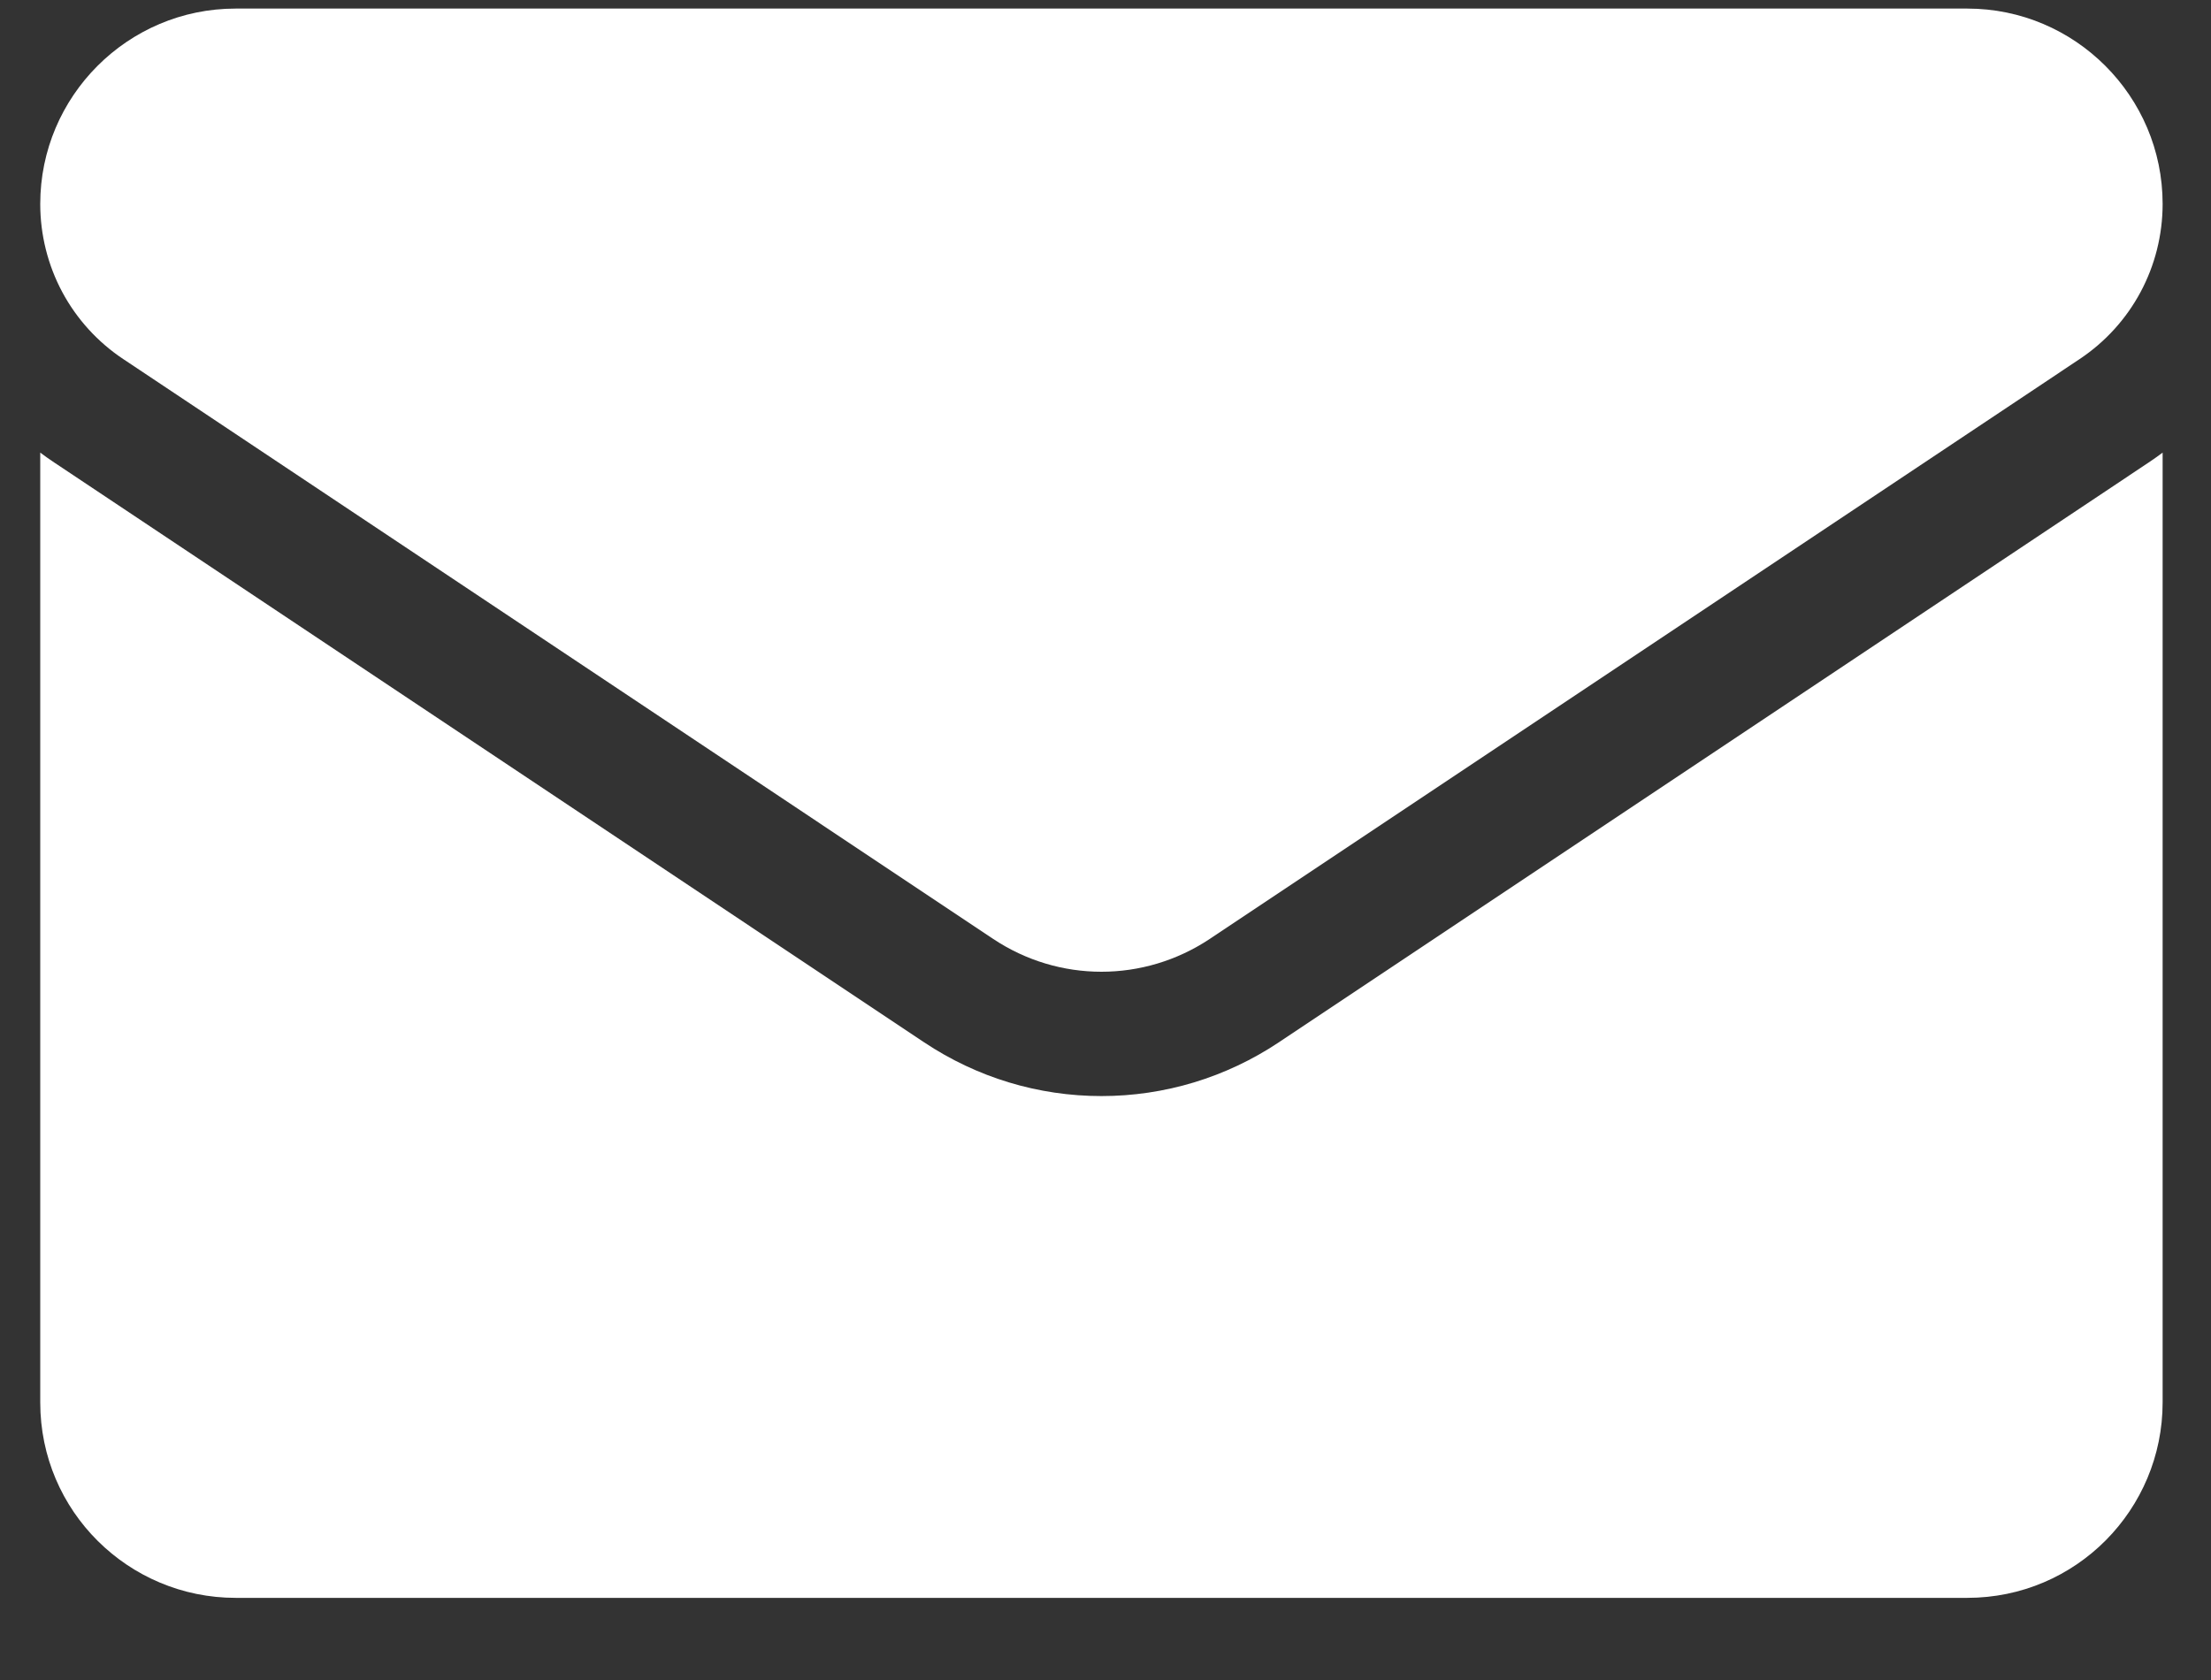
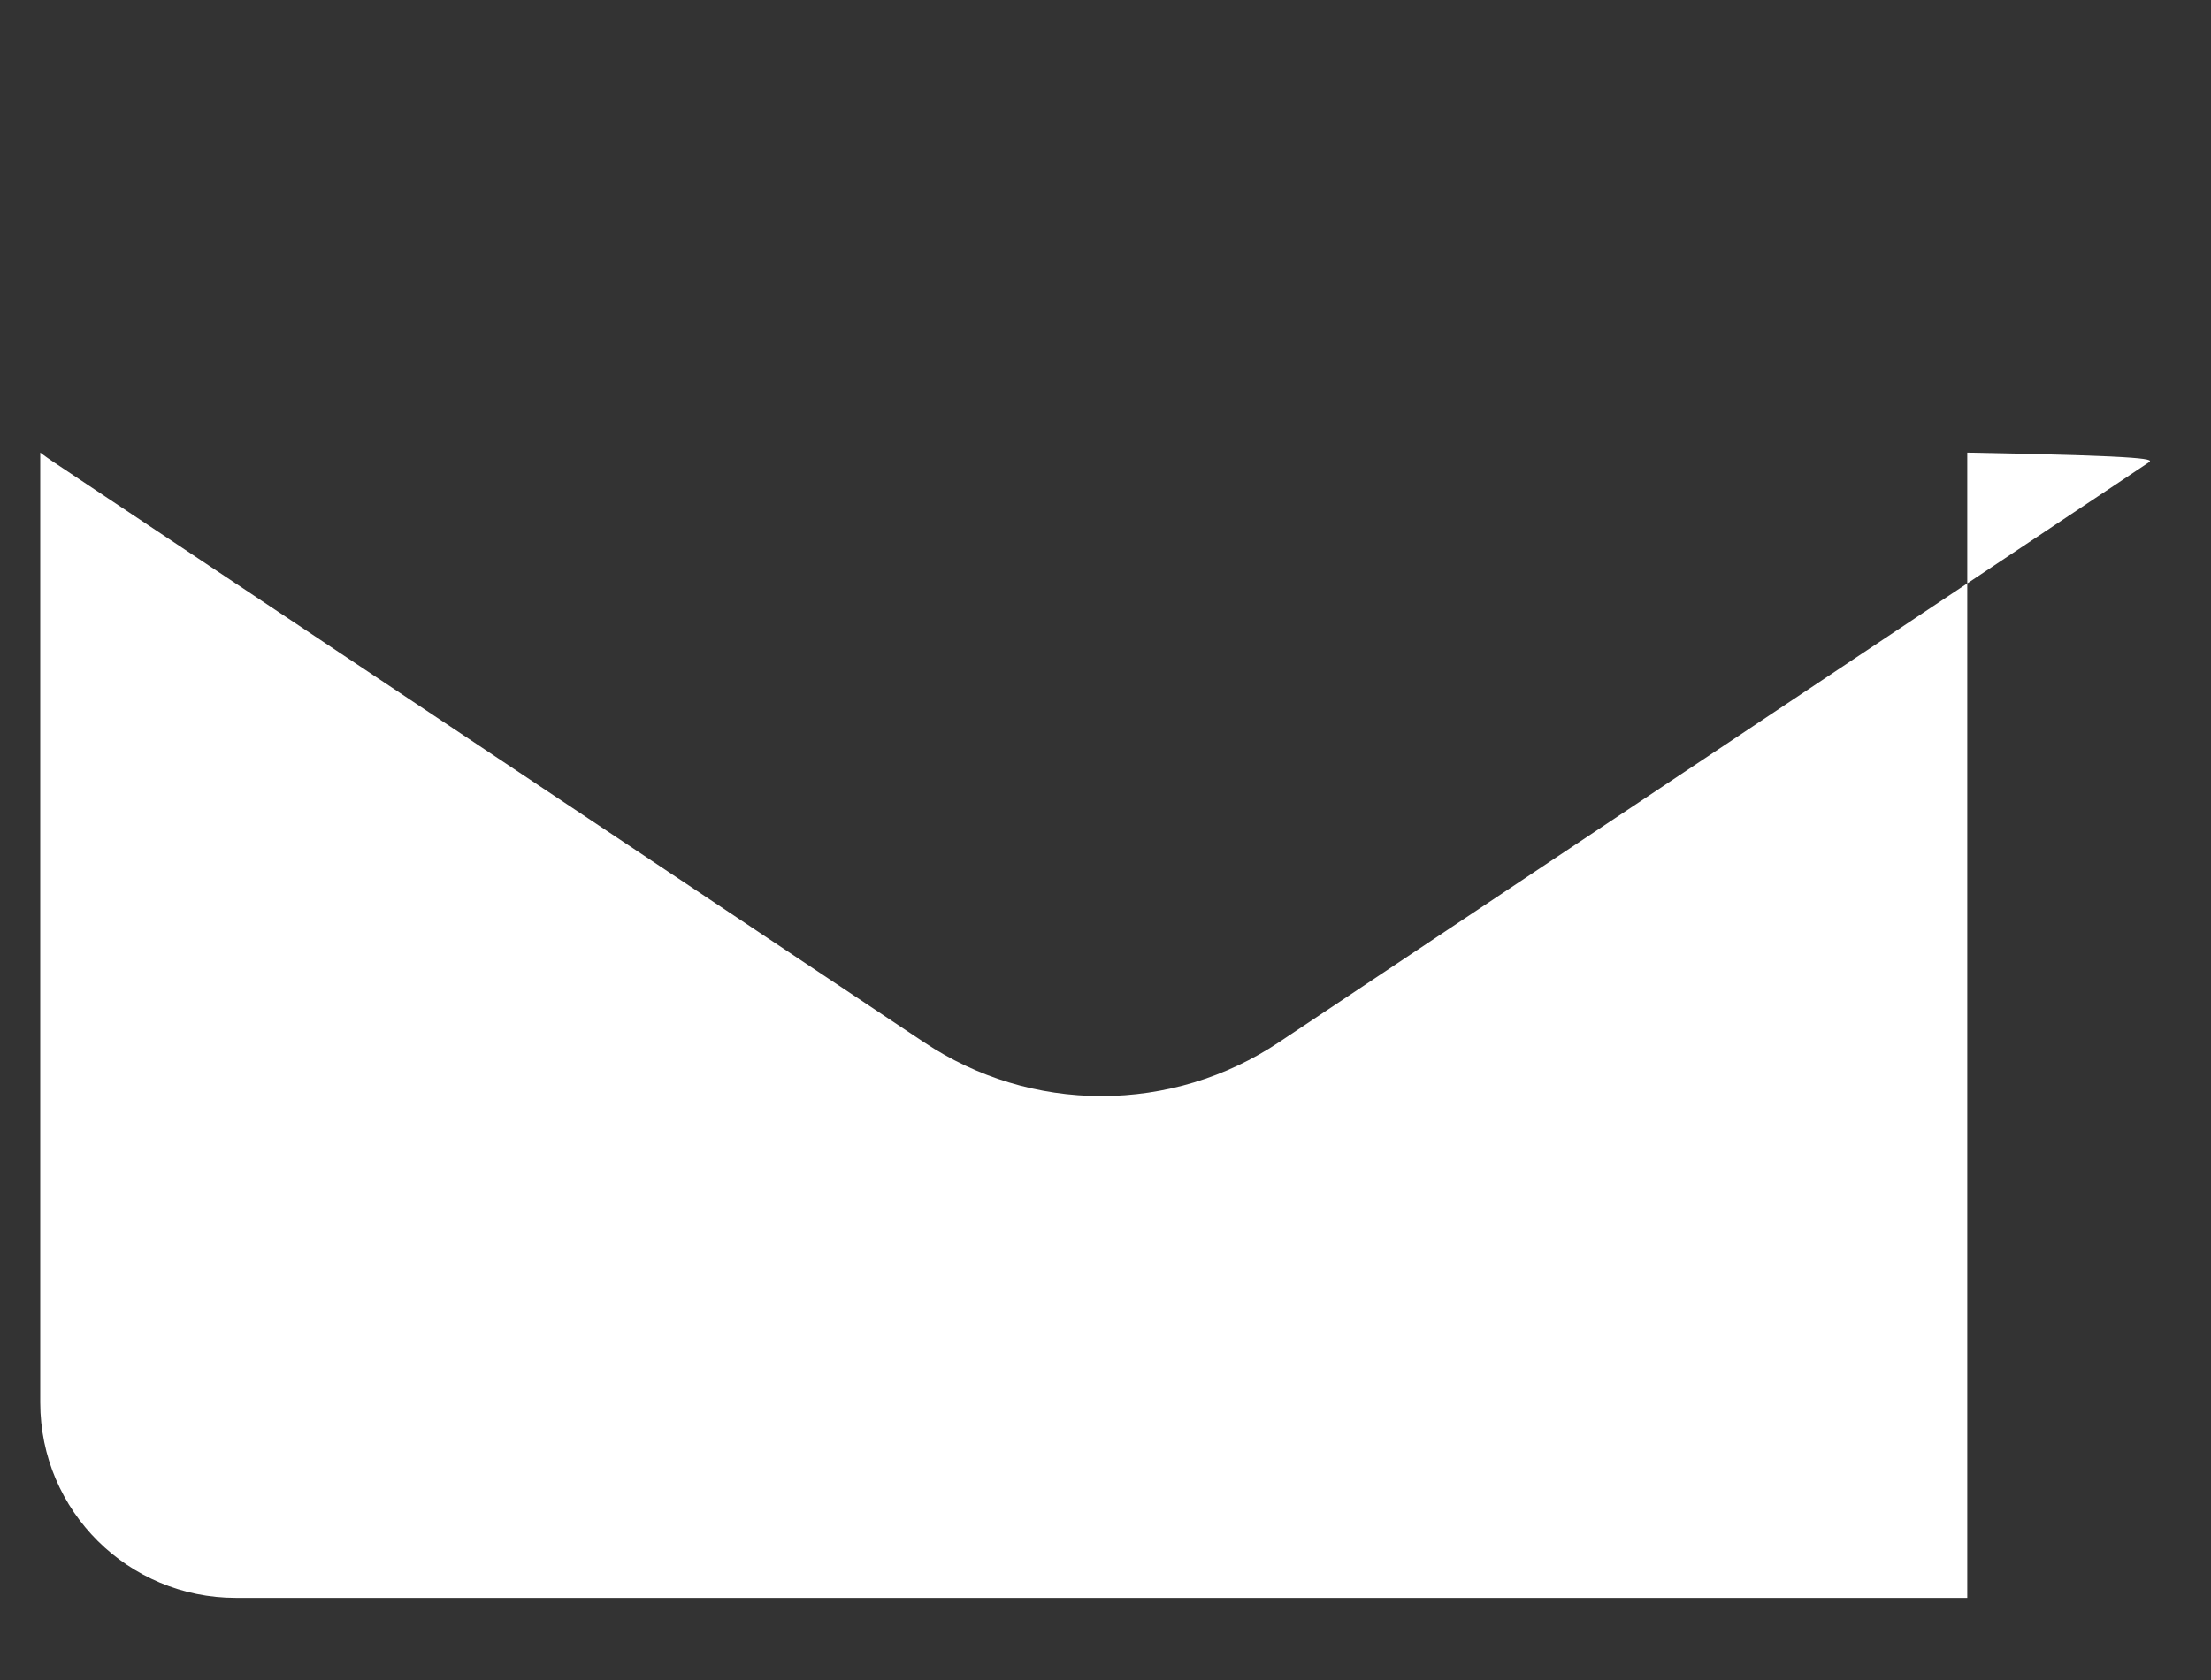
<svg xmlns="http://www.w3.org/2000/svg" width="25" height="19" viewBox="0 0 25 19" fill="none">
  <rect x="0" y="0" width="25" height="19" fill="#333333" stroke="none" />
-   <path d="M14.46 11.788C13.863 12.186 13.169 12.396 12.454 12.396C11.739 12.396 11.046 12.186 10.449 11.788L0.615 5.232C0.561 5.196 0.507 5.158 0.455 5.119L0.455 15.861C0.455 17.093 1.455 18.071 2.664 18.071H22.244C23.476 18.071 24.453 17.071 24.453 15.861V5.119C24.401 5.158 24.347 5.196 24.293 5.232L14.46 11.788Z" fill="white" />
-   <path d="M1.395 4.062L11.229 10.618C11.601 10.866 12.027 10.99 12.454 10.99C12.881 10.99 13.307 10.866 13.68 10.618L23.513 4.062C24.102 3.67 24.453 3.014 24.453 2.306C24.453 1.088 23.462 0.097 22.245 0.097H2.664C1.446 0.097 0.455 1.088 0.455 2.307C0.455 2.654 0.54 2.996 0.704 3.303C0.868 3.609 1.106 3.87 1.395 4.062Z" fill="white" />
+   <path d="M14.46 11.788C13.863 12.186 13.169 12.396 12.454 12.396C11.739 12.396 11.046 12.186 10.449 11.788L0.615 5.232C0.561 5.196 0.507 5.158 0.455 5.119L0.455 15.861C0.455 17.093 1.455 18.071 2.664 18.071H22.244V5.119C24.401 5.158 24.347 5.196 24.293 5.232L14.46 11.788Z" fill="white" />
</svg>